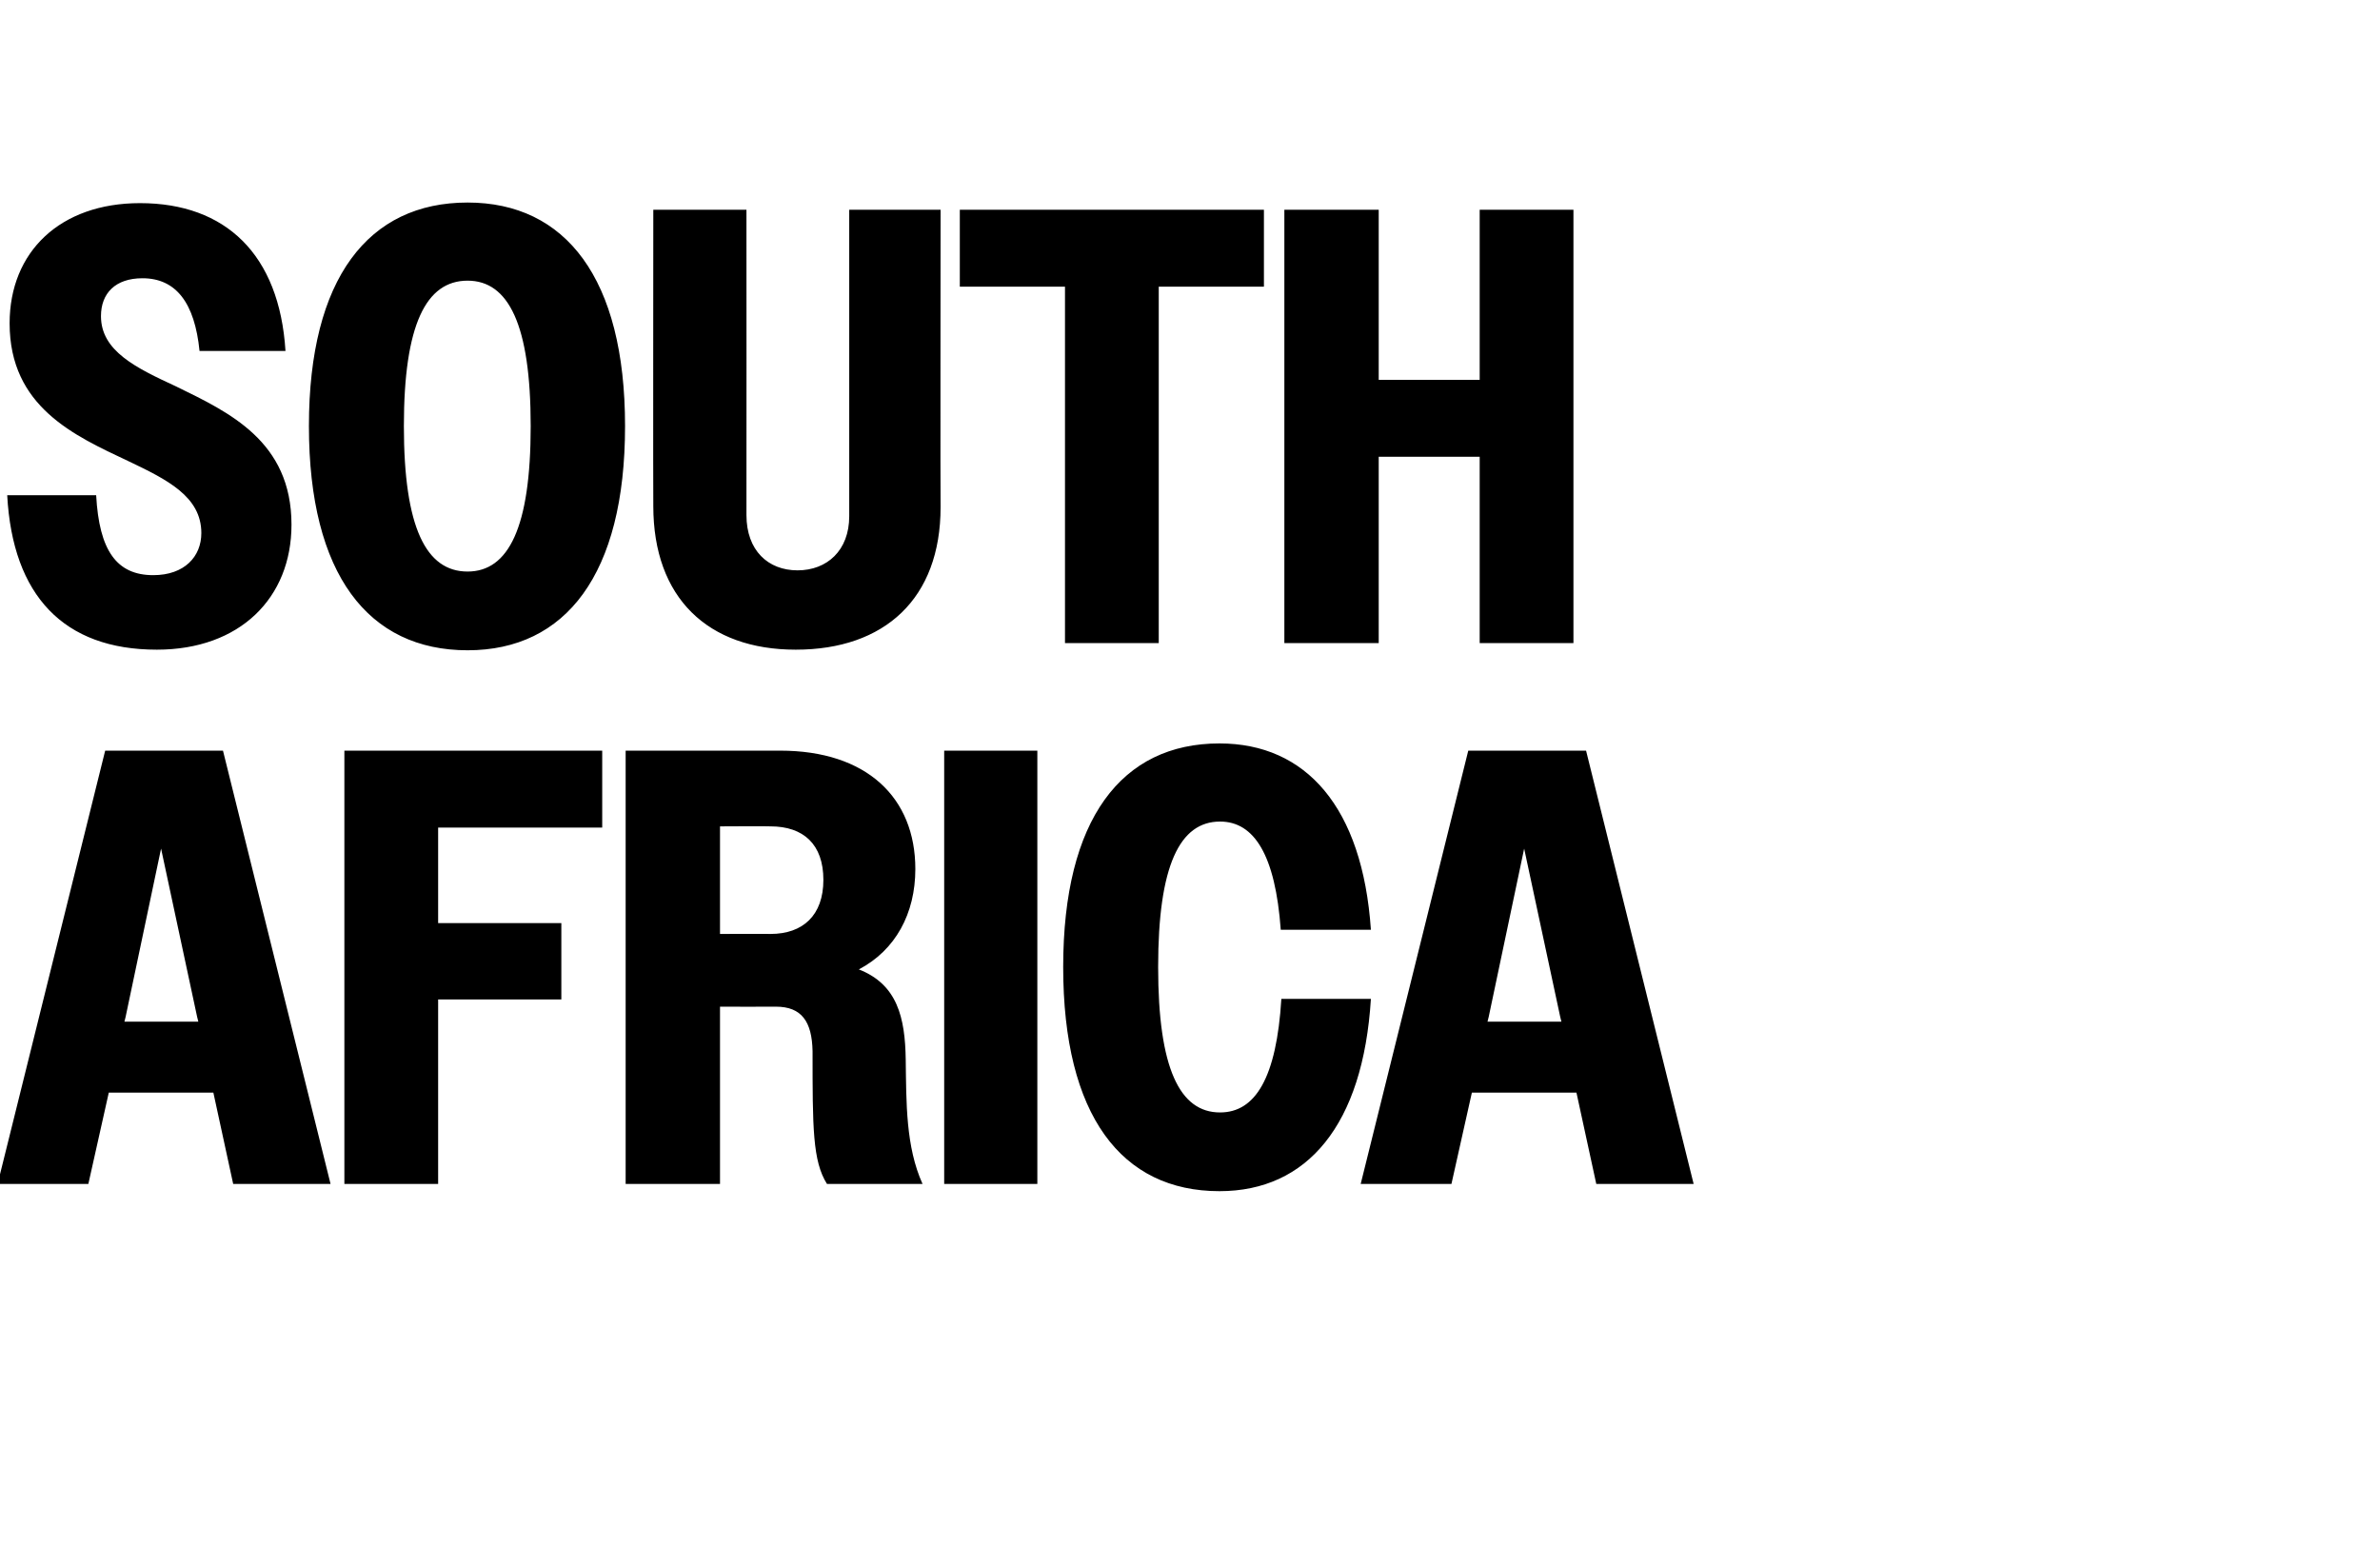
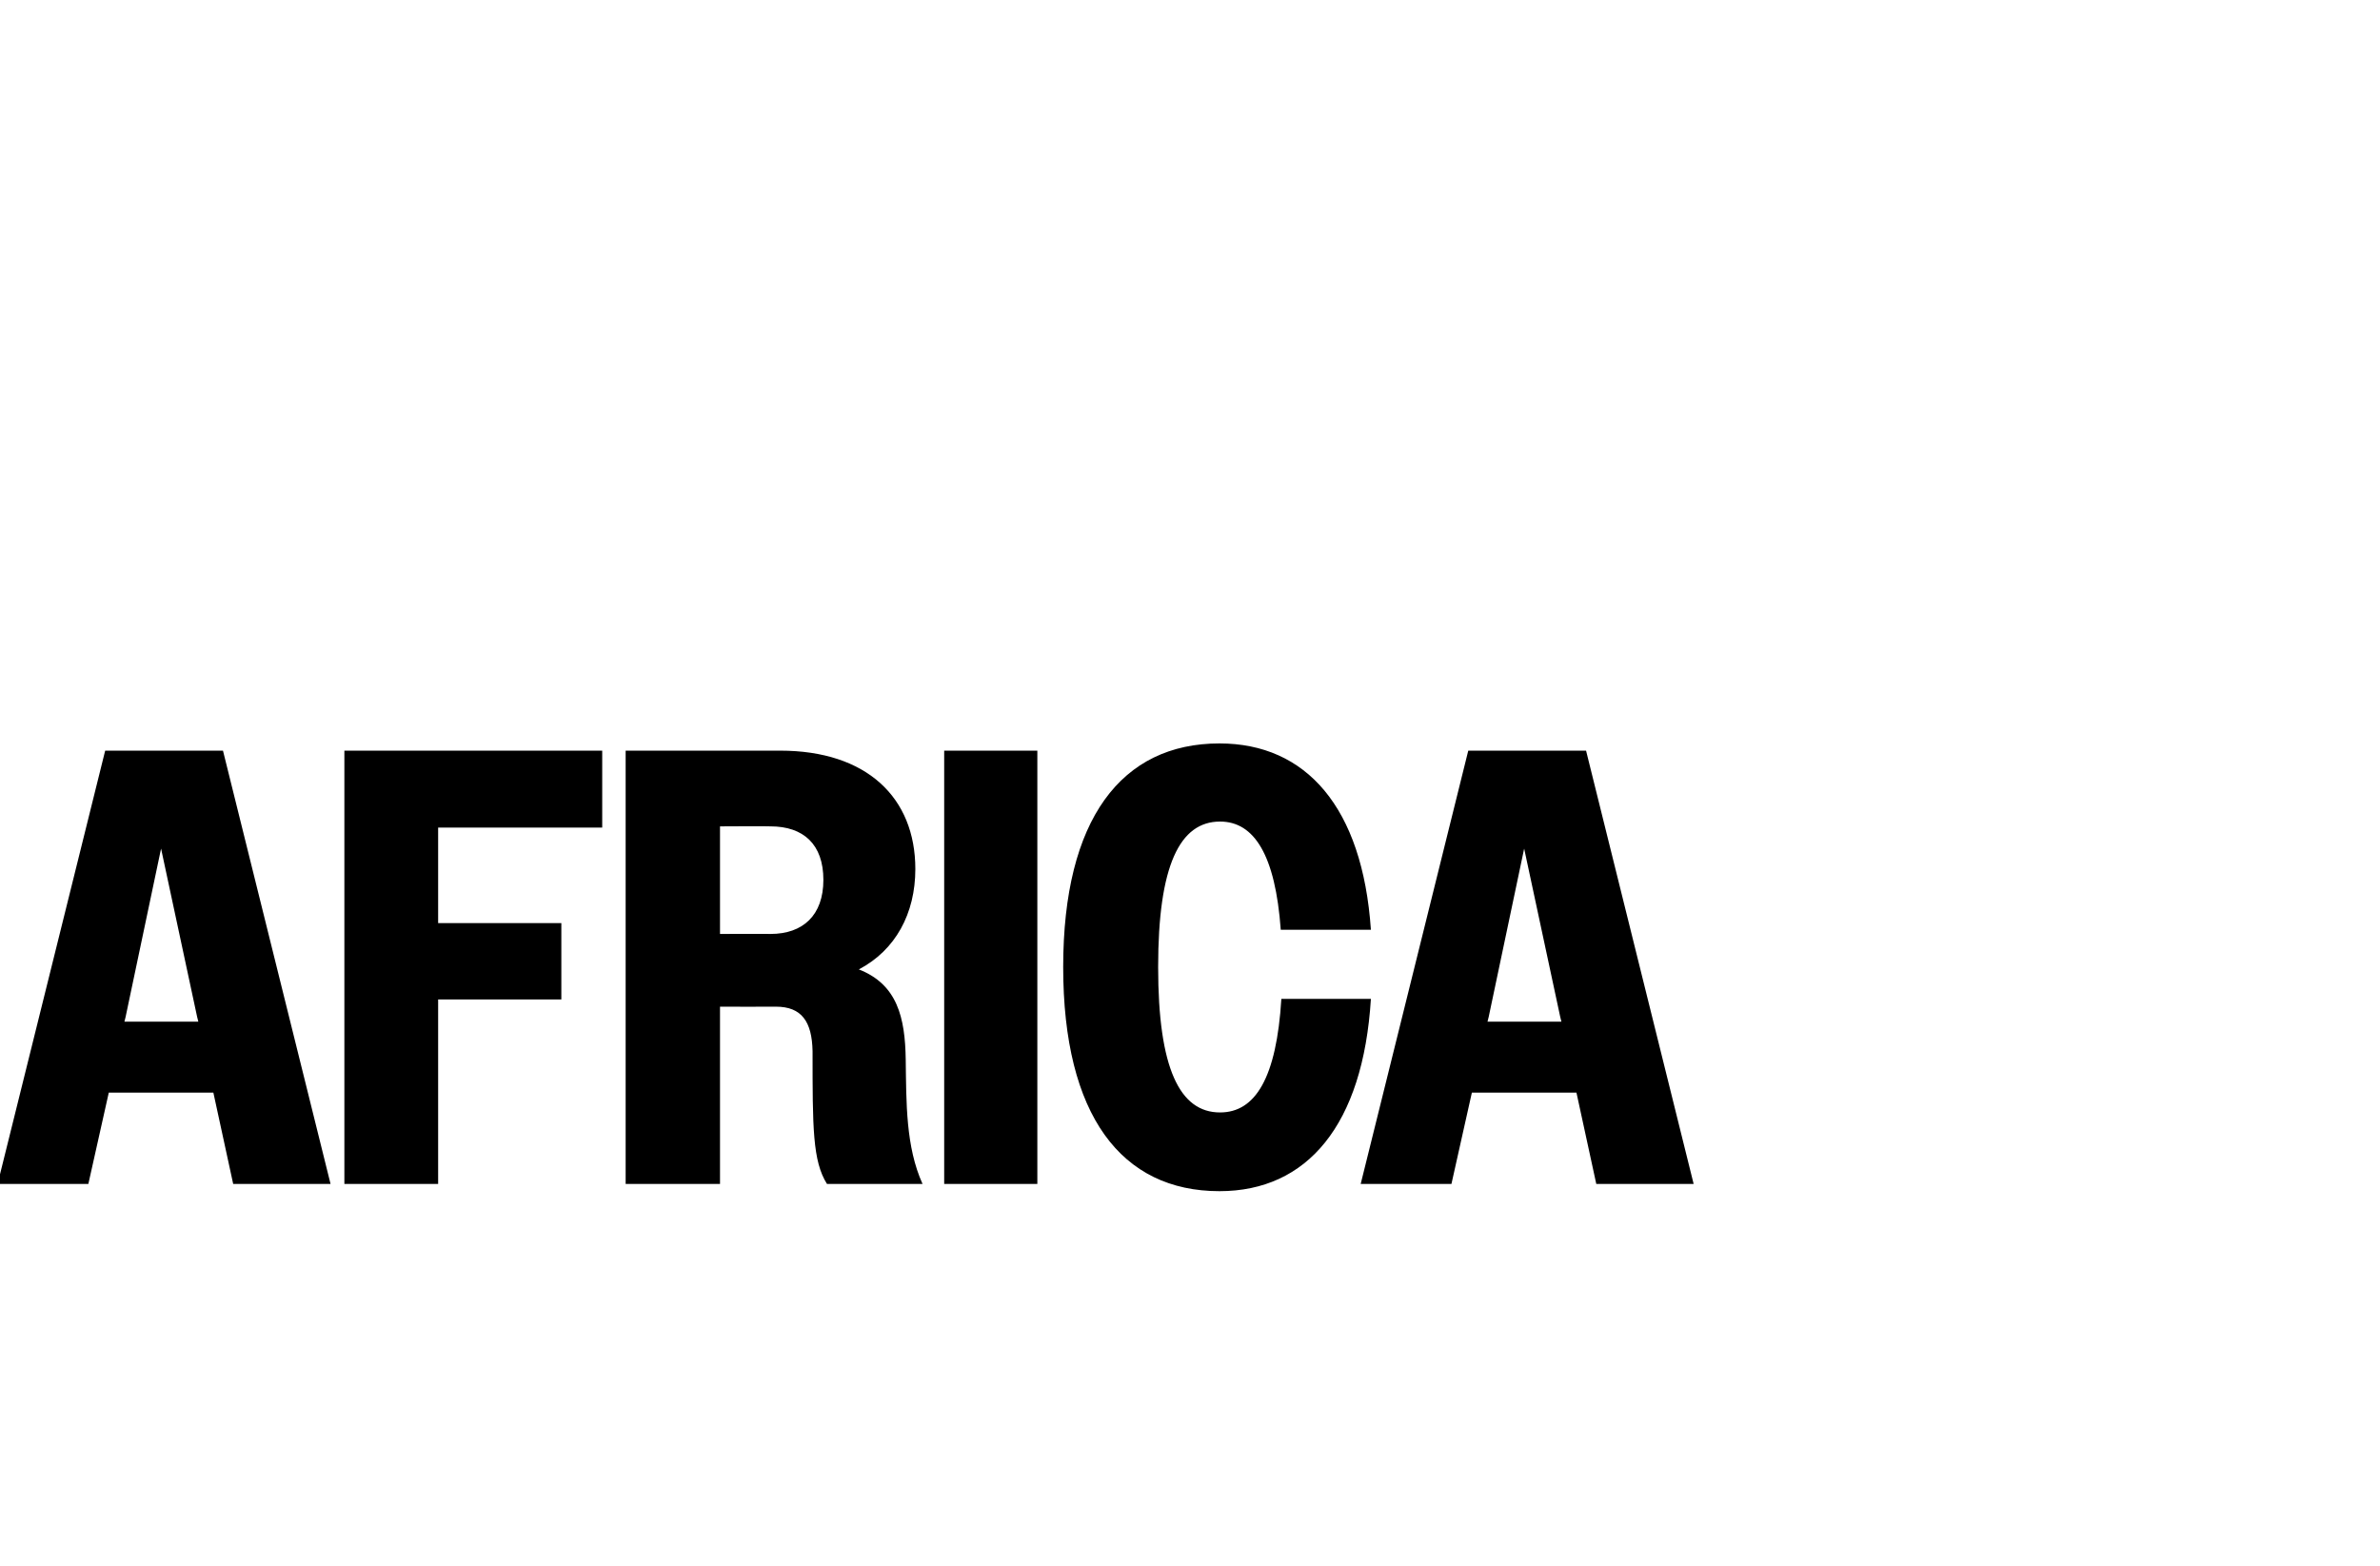
<svg xmlns="http://www.w3.org/2000/svg" version="1.1" width="396px" height="260.5px" viewBox="0 -1 396 260.5" style="top:-1px">
  <desc>SOUTH Africa</desc>
  <defs />
  <g id="Polygon71850">
    <path d="M 17.5 123.9 L 37.1 123.9 L 55 196 L 38.8 196 L 35.5 180.8 L 18.1 180.8 L 14.7 196 L -0.4 196 L 17.5 123.9 Z M 20.7 169 L 33 169 L 32.8 168.2 L 26.8 140.2 L 20.9 168.2 L 20.7 169 Z M 57.3 123.9 L 100.2 123.9 L 100.2 136.7 L 72.9 136.7 L 72.9 152.6 L 93.4 152.6 L 93.4 165.3 L 72.9 165.3 L 72.9 196 L 57.3 196 L 57.3 123.9 Z M 104.1 123.9 C 104.1 123.9 129.78 123.89 129.8 123.9 C 144.2 123.9 152.3 131.7 152.3 143.6 C 152.3 151 149 157.1 142.9 160.3 C 149.3 162.8 150.6 168.3 150.7 175.3 C 150.8 182.5 150.7 189.8 153.5 196 C 153.5 196 137.6 196 137.6 196 C 135.2 192.2 135.2 186.6 135.2 173.9 C 135.1 169 133.4 166.5 129.1 166.5 C 129.06 166.53 119.8 166.5 119.8 166.5 L 119.8 196 L 104.1 196 L 104.1 123.9 Z M 119.8 136.5 L 119.8 154.4 C 119.8 154.4 128.23 154.37 128.2 154.4 C 133.6 154.4 137 151.3 137 145.4 C 137 139.5 133.7 136.5 128.2 136.5 C 128.23 136.45 119.8 136.5 119.8 136.5 Z M 157.1 123.9 L 172.6 123.9 L 172.6 196 L 157.1 196 L 157.1 123.9 Z M 213.1 153.7 C 212.2 141.3 208.7 135.7 203 135.7 C 196.3 135.7 192.7 143 192.7 159.9 C 192.7 176.8 196.3 184.1 203 184.1 C 208.9 184.1 212.4 178.3 213.2 165.2 C 213.2 165.2 228.1 165.2 228.1 165.2 C 226.8 186.2 217.5 197.2 202.9 197.2 C 186.6 197.2 176.9 184.6 176.9 159.9 C 176.9 135.3 186.6 122.7 202.9 122.7 C 217.3 122.7 226.7 133.3 228.1 153.7 C 228.1 153.7 213.1 153.7 213.1 153.7 Z M 244.3 123.9 L 263.9 123.9 L 281.8 196 L 265.6 196 L 262.3 180.8 L 244.9 180.8 L 241.5 196 L 226.4 196 L 244.3 123.9 Z M 247.5 169 L 259.8 169 L 259.6 168.2 L 253.6 140.2 L 247.7 168.2 L 247.5 169 Z " stroke="none" fill="#000" />
  </g>
  <g id="Polygon71849">
-     <path d="M 1.2 81.4 C 1.2 81.4 16 81.4 16 81.4 C 16.5 90.6 19.4 94.7 25.5 94.7 C 30.7 94.7 33.5 91.6 33.5 87.7 C 33.5 81.6 27.8 78.8 21.3 75.7 C 12.4 71.5 1.6 66.7 1.6 52.8 C 1.6 40.9 10 32.8 23.3 32.8 C 37.5 32.8 46.5 41.3 47.5 57.4 C 47.5 57.4 33.2 57.4 33.2 57.4 C 32.4 49.4 29.3 45.3 23.7 45.3 C 19.2 45.3 16.8 47.8 16.8 51.6 C 16.8 57.4 22.6 60.2 29.3 63.3 C 38.1 67.6 48.5 72.4 48.5 86.3 C 48.5 98.5 39.9 107.1 26.1 107.1 C 10.6 107.1 2.1 98.1 1.2 81.4 Z M 51.4 69.9 C 51.4 45.3 61.3 32.7 77.8 32.7 C 94.1 32.7 104 45.3 104 69.9 C 104 94.6 94.1 107.2 77.8 107.2 C 61.3 107.2 51.4 94.6 51.4 69.9 Z M 88.3 69.9 C 88.3 53 84.6 45.7 77.8 45.7 C 70.9 45.7 67.2 53 67.2 69.9 C 67.2 86.8 70.9 94.1 77.8 94.1 C 84.6 94.1 88.3 86.8 88.3 69.9 Z M 108.7 83.2 C 108.66 83.22 108.7 33.9 108.7 33.9 L 124.2 33.9 C 124.2 33.9 124.22 84.67 124.2 84.7 C 124.2 90.6 127.8 93.9 132.7 93.9 C 137.6 93.9 141.3 90.6 141.3 84.9 C 141.31 84.87 141.3 33.9 141.3 33.9 L 156.5 33.9 C 156.5 33.9 156.45 83.43 156.5 83.4 C 156.5 98.6 147.2 107.1 132.4 107.1 C 117.8 107.1 108.7 98.5 108.7 83.2 Z M 177.2 46.7 L 159.7 46.7 L 159.7 33.9 L 210.3 33.9 L 210.3 46.7 L 192.8 46.7 L 192.8 106 L 177.2 106 L 177.2 46.7 Z M 213.7 33.9 L 229.4 33.9 L 229.4 62.2 L 246.2 62.2 L 246.2 33.9 L 261.8 33.9 L 261.8 106 L 246.2 106 L 246.2 75 L 229.4 75 L 229.4 106 L 213.7 106 L 213.7 33.9 Z " stroke="none" fill="#000" />
-   </g>
+     </g>
</svg>